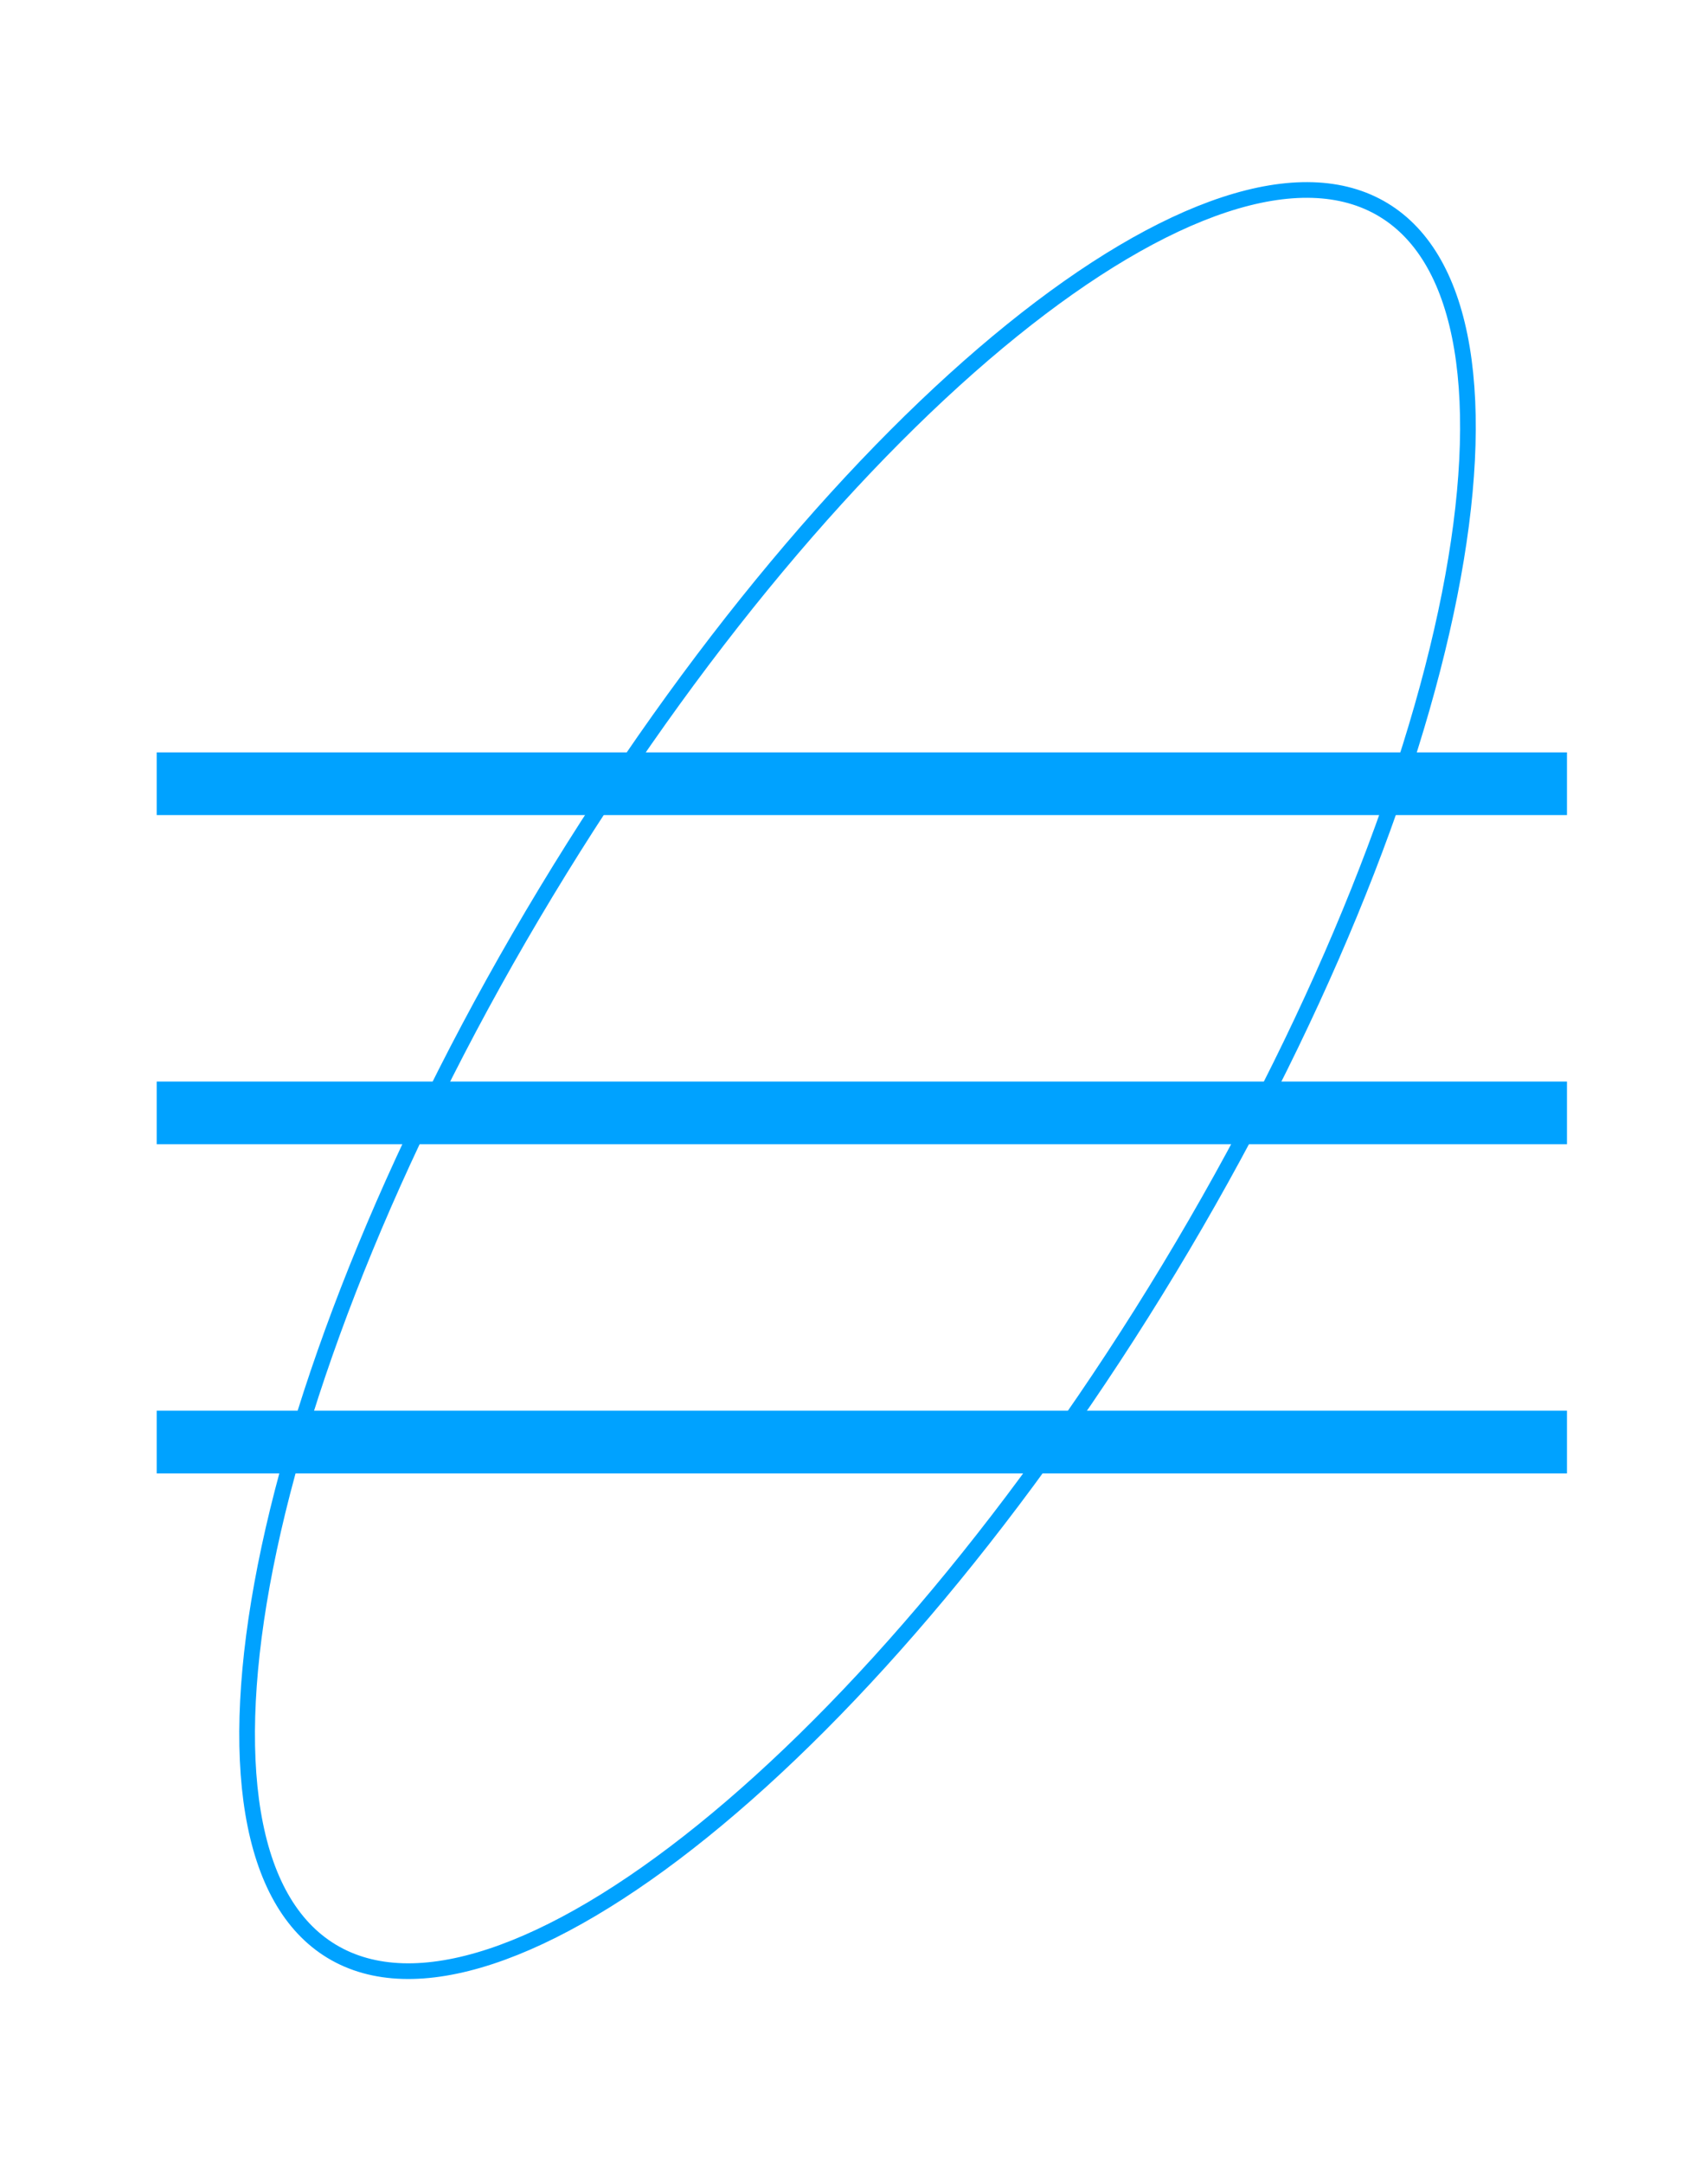
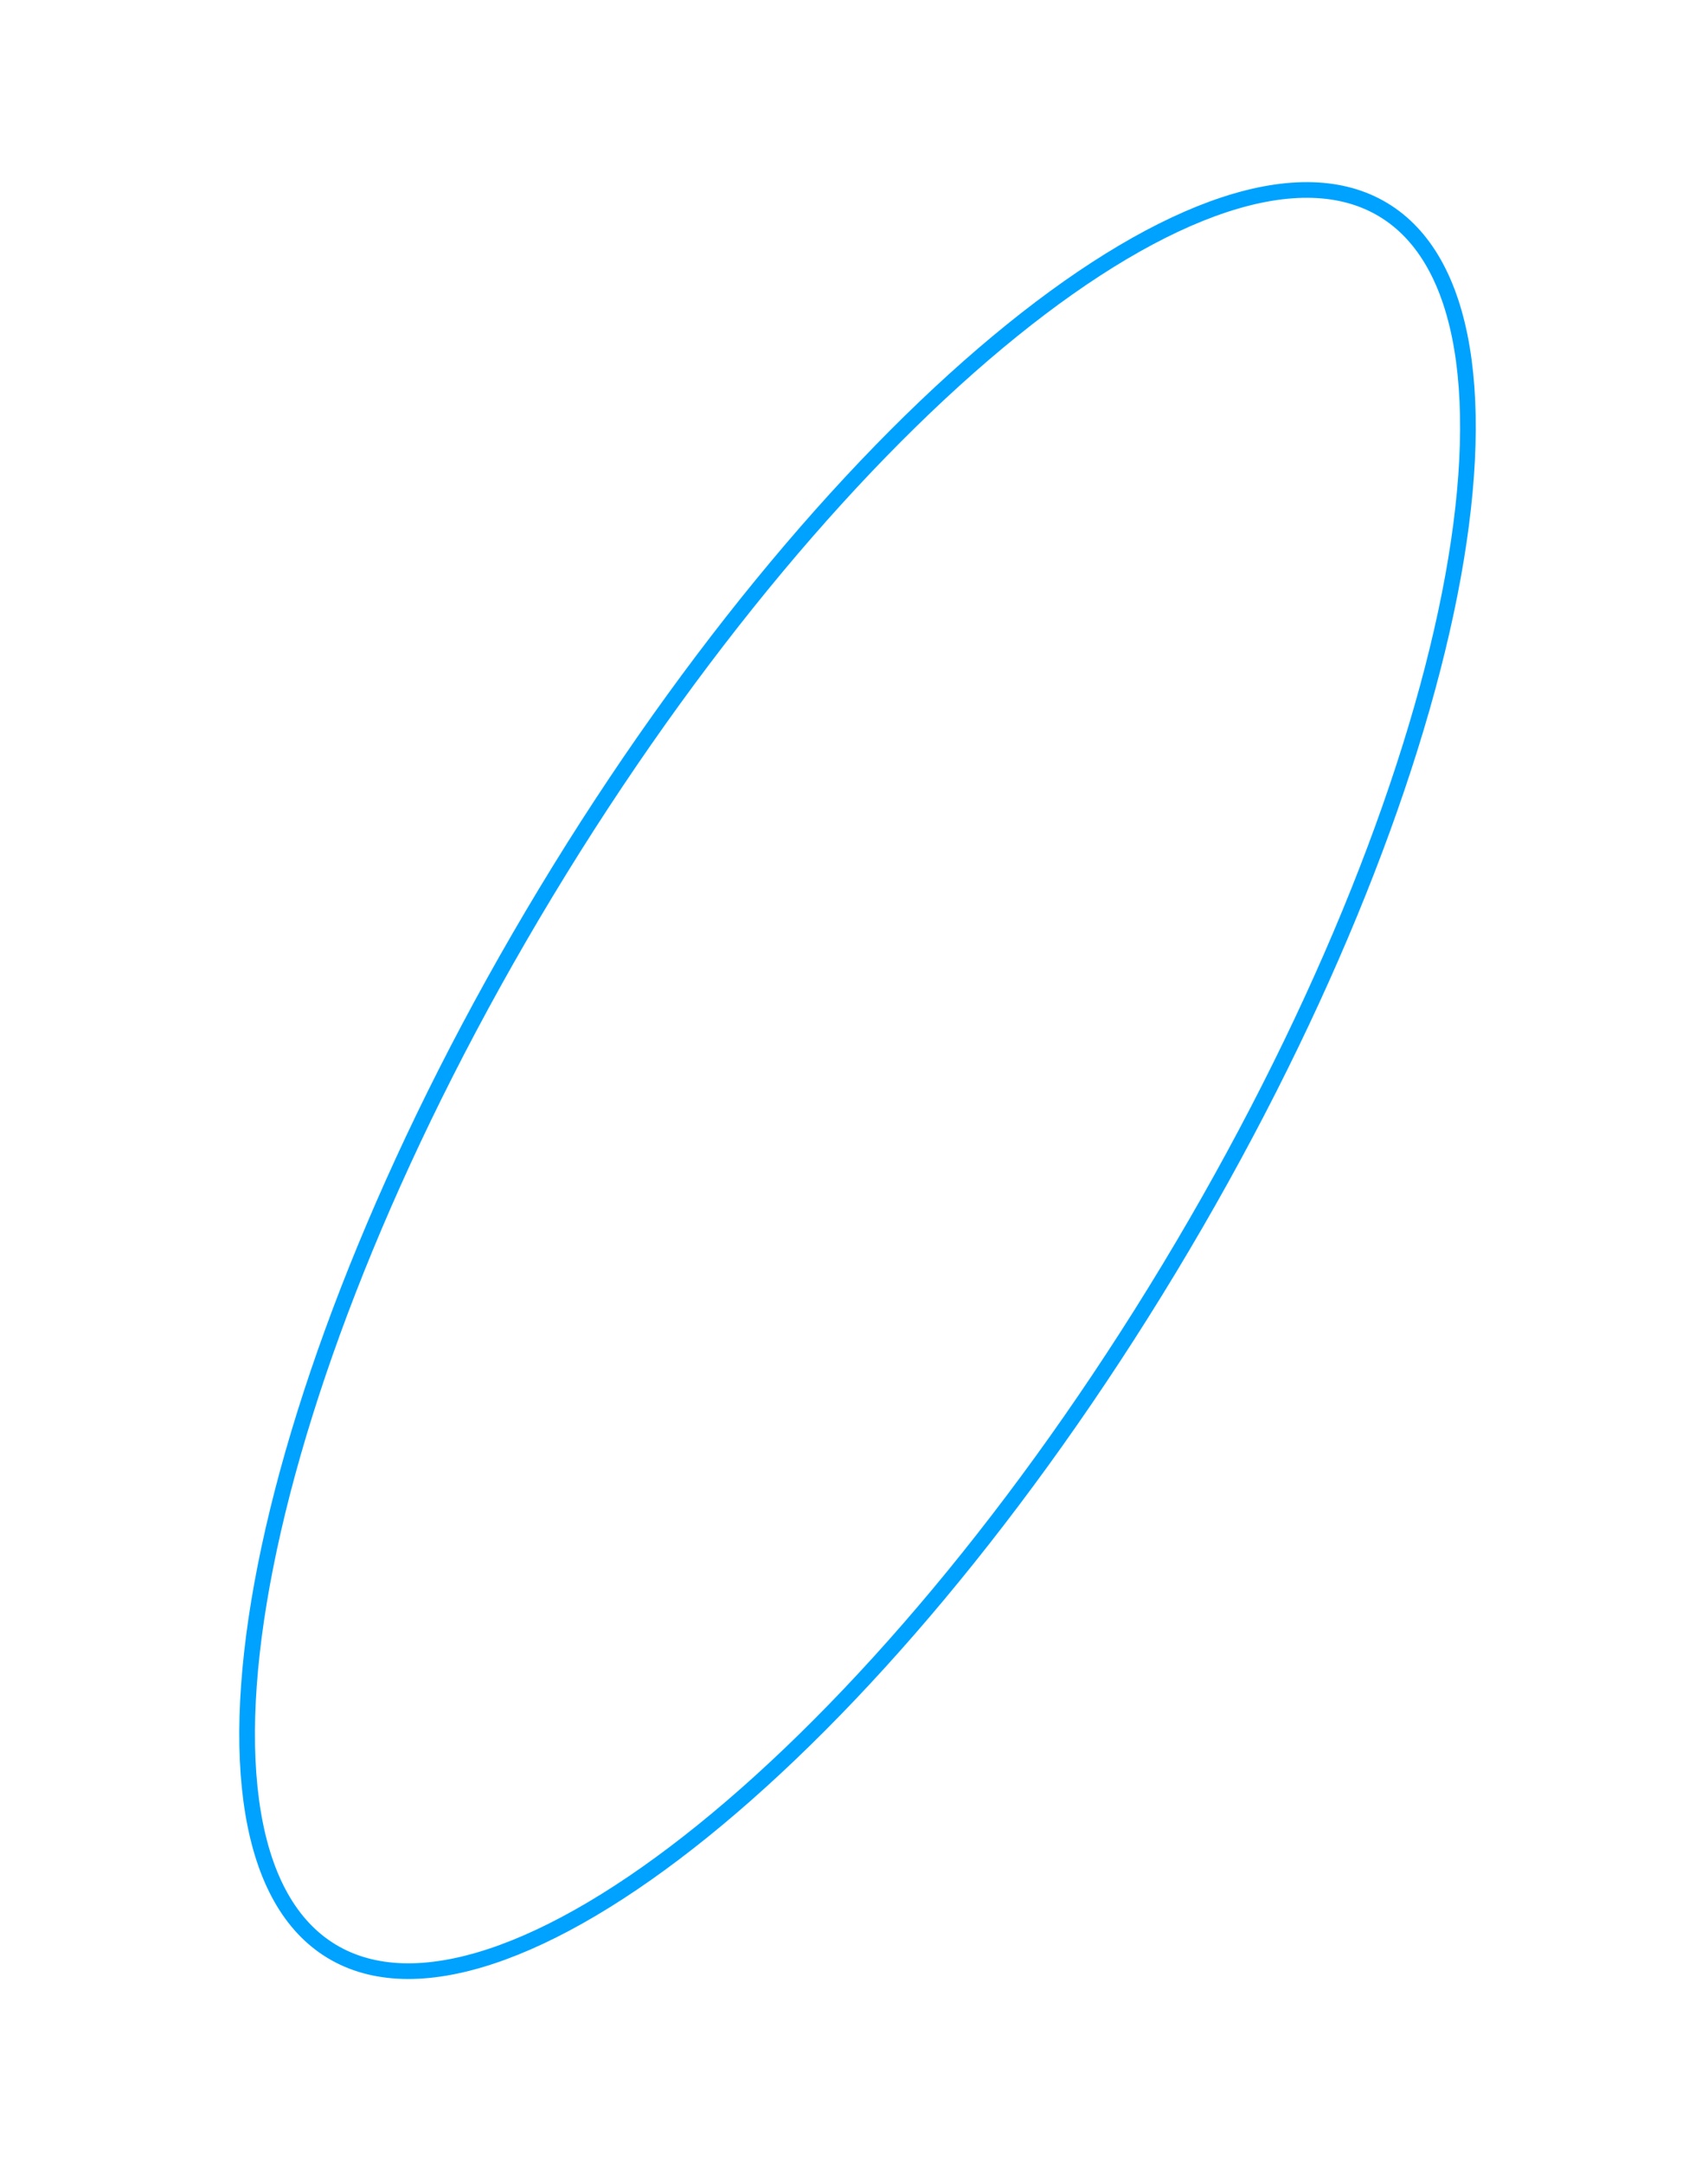
<svg xmlns="http://www.w3.org/2000/svg" width="109" height="138" viewBox="0 0 109 138" fill="none">
  <path d="M88.286 13.388C90.918 14.978 92.594 17.996 93.299 22.218C94.004 26.437 93.725 31.793 92.509 37.935C90.077 50.214 83.922 65.527 74.605 80.948C65.287 96.369 54.595 108.942 44.856 116.806C39.985 120.74 35.373 123.477 31.311 124.816C27.246 126.156 23.795 126.076 21.163 124.486C18.531 122.896 16.856 119.879 16.151 115.657C15.446 111.438 15.724 106.082 16.94 99.94C19.371 87.66 25.528 72.347 34.845 56.926C44.162 41.505 54.854 28.933 64.593 21.069C69.464 17.135 74.076 14.397 78.139 13.058C82.204 11.719 85.655 11.798 88.286 13.388Z" stroke="#00A2FF" />
-   <rect x="10" y="48" width="90" height="4" fill="#00A2FF" />
-   <rect x="10" y="69" width="90" height="4" fill="#00A2FF" />
-   <rect x="10" y="90" width="90" height="4" fill="#00A2FF" />
</svg>